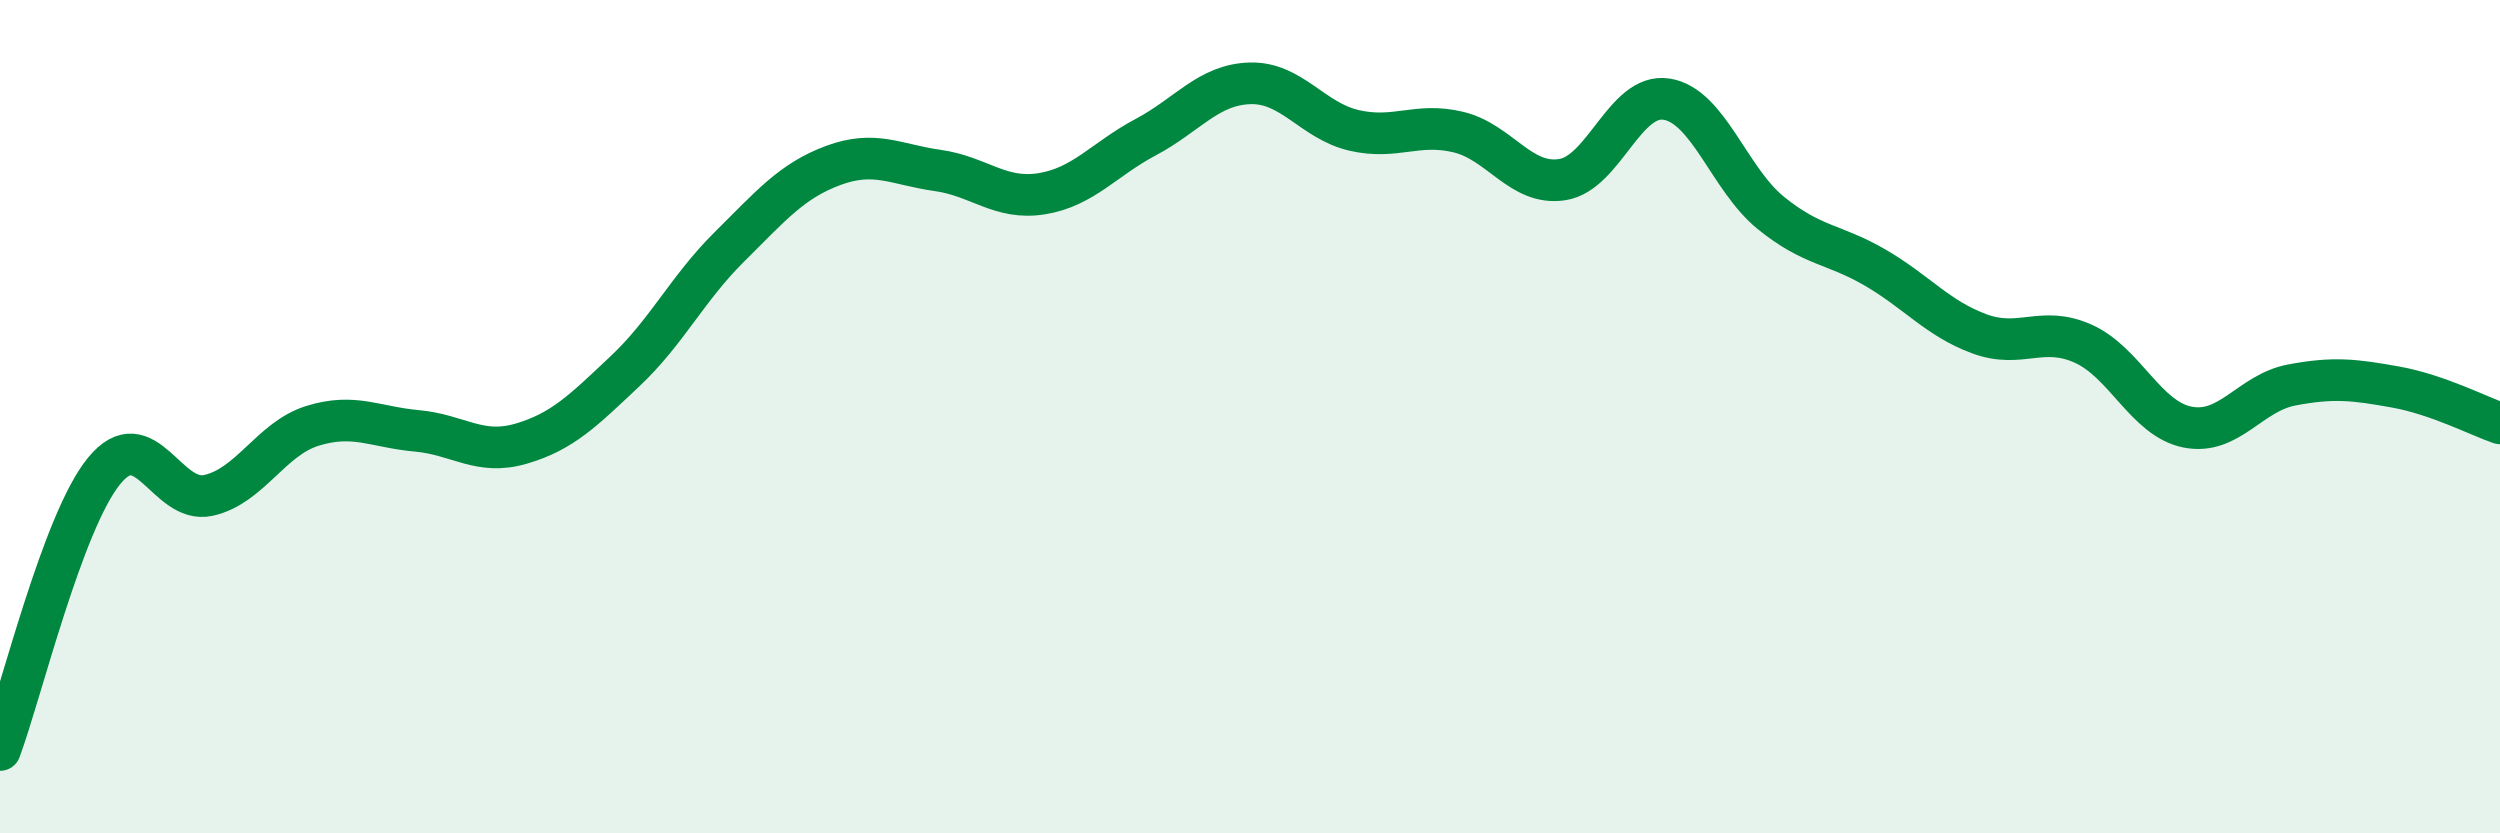
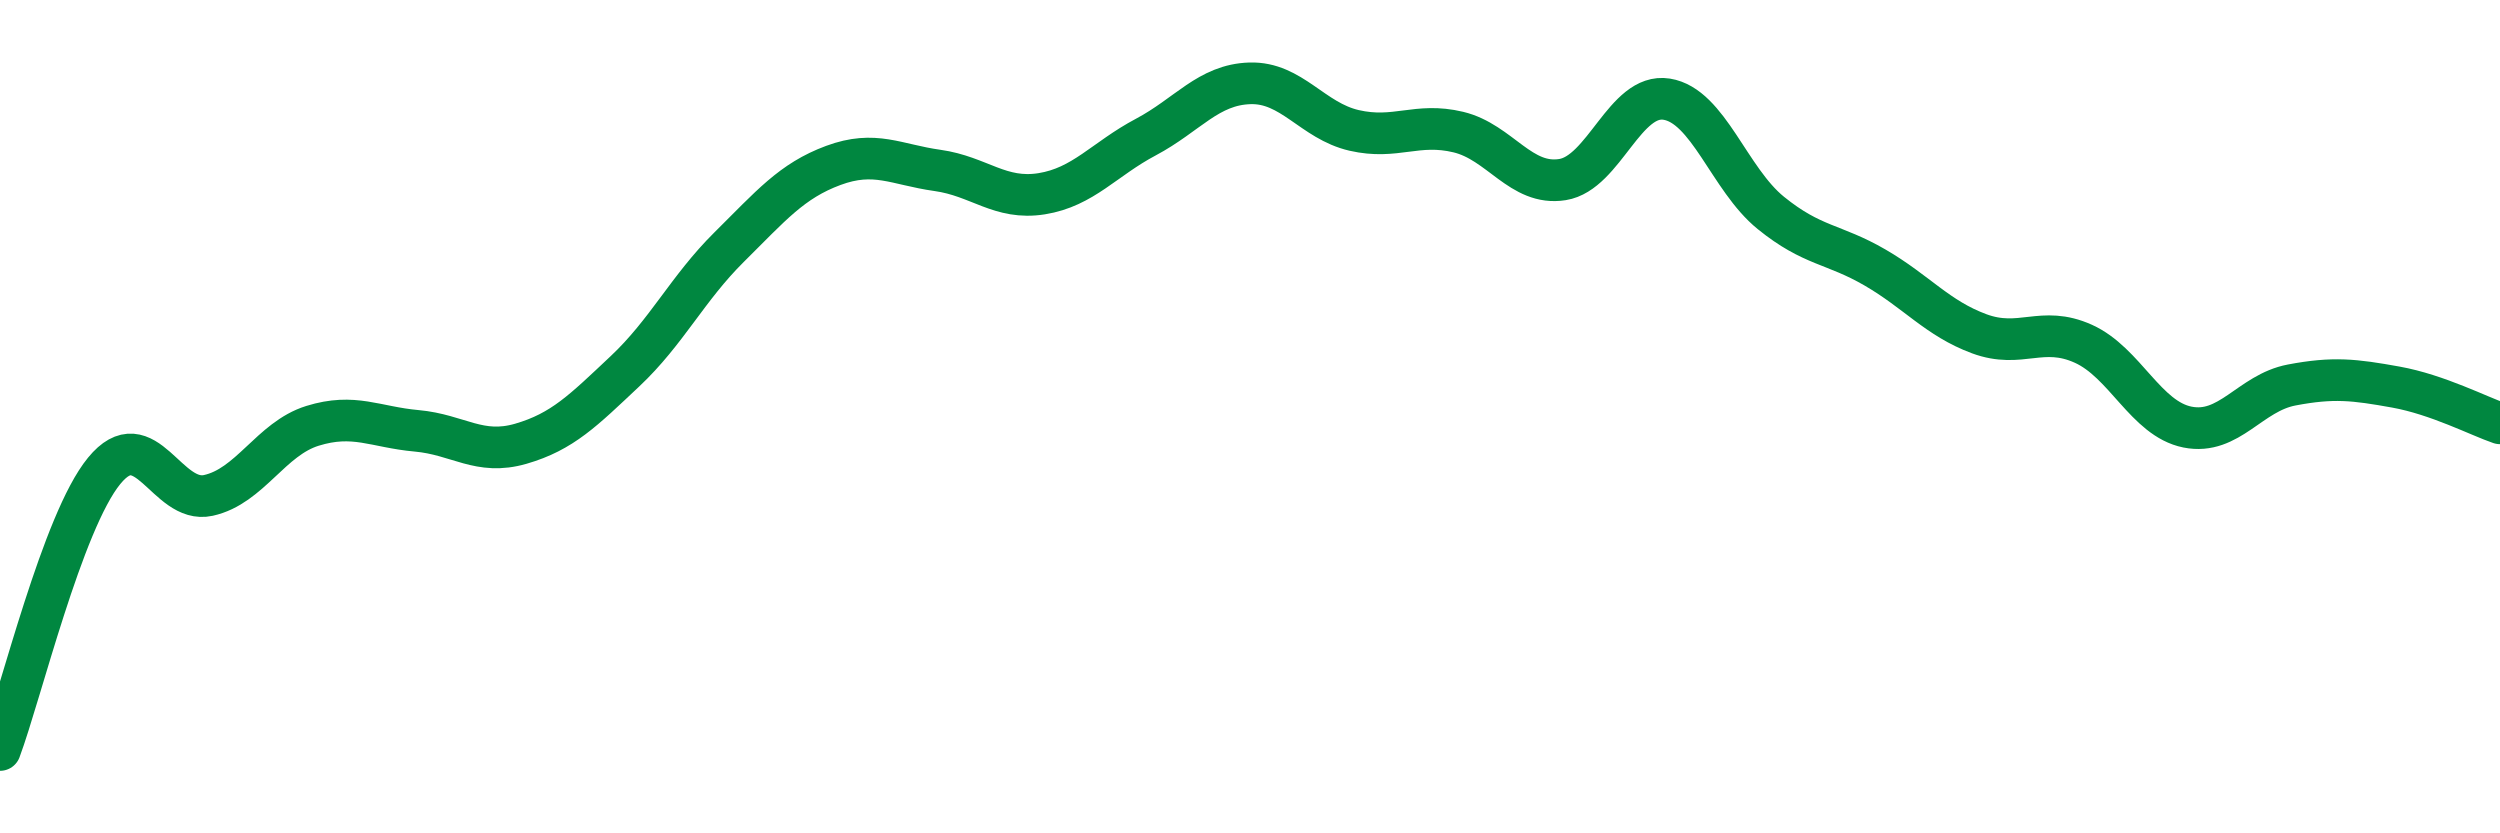
<svg xmlns="http://www.w3.org/2000/svg" width="60" height="20" viewBox="0 0 60 20">
-   <path d="M 0,18 C 0.5,16.66 1.5,12.52 2.5,11.3 C 3.5,10.08 4,12.11 5,11.89 C 6,11.67 6.5,10.53 7.5,10.22 C 8.5,9.91 9,10.25 10,10.34 C 11,10.43 11.5,10.94 12.5,10.65 C 13.5,10.36 14,9.85 15,8.91 C 16,7.97 16.5,6.92 17.5,5.93 C 18.5,4.94 19,4.34 20,3.97 C 21,3.6 21.5,3.95 22.5,4.09 C 23.5,4.23 24,4.81 25,4.65 C 26,4.49 26.5,3.82 27.5,3.29 C 28.5,2.76 29,2.03 30,2 C 31,1.97 31.5,2.9 32.5,3.13 C 33.5,3.36 34,2.93 35,3.17 C 36,3.41 36.5,4.47 37.5,4.31 C 38.5,4.15 39,2.22 40,2.38 C 41,2.54 41.5,4.3 42.5,5.11 C 43.5,5.92 44,5.84 45,6.42 C 46,7 46.5,7.64 47.5,8.01 C 48.5,8.38 49,7.8 50,8.25 C 51,8.7 51.5,10.05 52.5,10.25 C 53.5,10.45 54,9.43 55,9.24 C 56,9.05 56.5,9.11 57.5,9.29 C 58.5,9.47 59.5,9.99 60,10.16L60 20L0 20Z" fill="#008740" opacity="0.1" stroke-linecap="round" stroke-linejoin="round" />
  <path d="M 0,18 C 0.5,16.66 1.5,12.52 2.5,11.3 C 3.5,10.08 4,12.11 5,11.89 C 6,11.67 6.5,10.53 7.5,10.22 C 8.5,9.91 9,10.25 10,10.34 C 11,10.43 11.5,10.94 12.5,10.65 C 13.5,10.36 14,9.85 15,8.91 C 16,7.97 16.5,6.92 17.5,5.93 C 18.5,4.94 19,4.34 20,3.97 C 21,3.6 21.5,3.95 22.5,4.09 C 23.5,4.23 24,4.81 25,4.65 C 26,4.49 26.5,3.82 27.5,3.29 C 28.5,2.76 29,2.03 30,2 C 31,1.97 31.5,2.9 32.5,3.13 C 33.5,3.36 34,2.93 35,3.17 C 36,3.41 36.5,4.47 37.5,4.31 C 38.5,4.15 39,2.22 40,2.38 C 41,2.54 41.5,4.3 42.5,5.11 C 43.5,5.92 44,5.84 45,6.42 C 46,7 46.5,7.64 47.5,8.01 C 48.5,8.38 49,7.8 50,8.25 C 51,8.7 51.5,10.05 52.5,10.25 C 53.5,10.45 54,9.43 55,9.24 C 56,9.05 56.5,9.11 57.5,9.29 C 58.5,9.47 59.5,9.99 60,10.16" stroke="#008740" stroke-width="1" fill="none" stroke-linecap="round" stroke-linejoin="round" />
</svg>